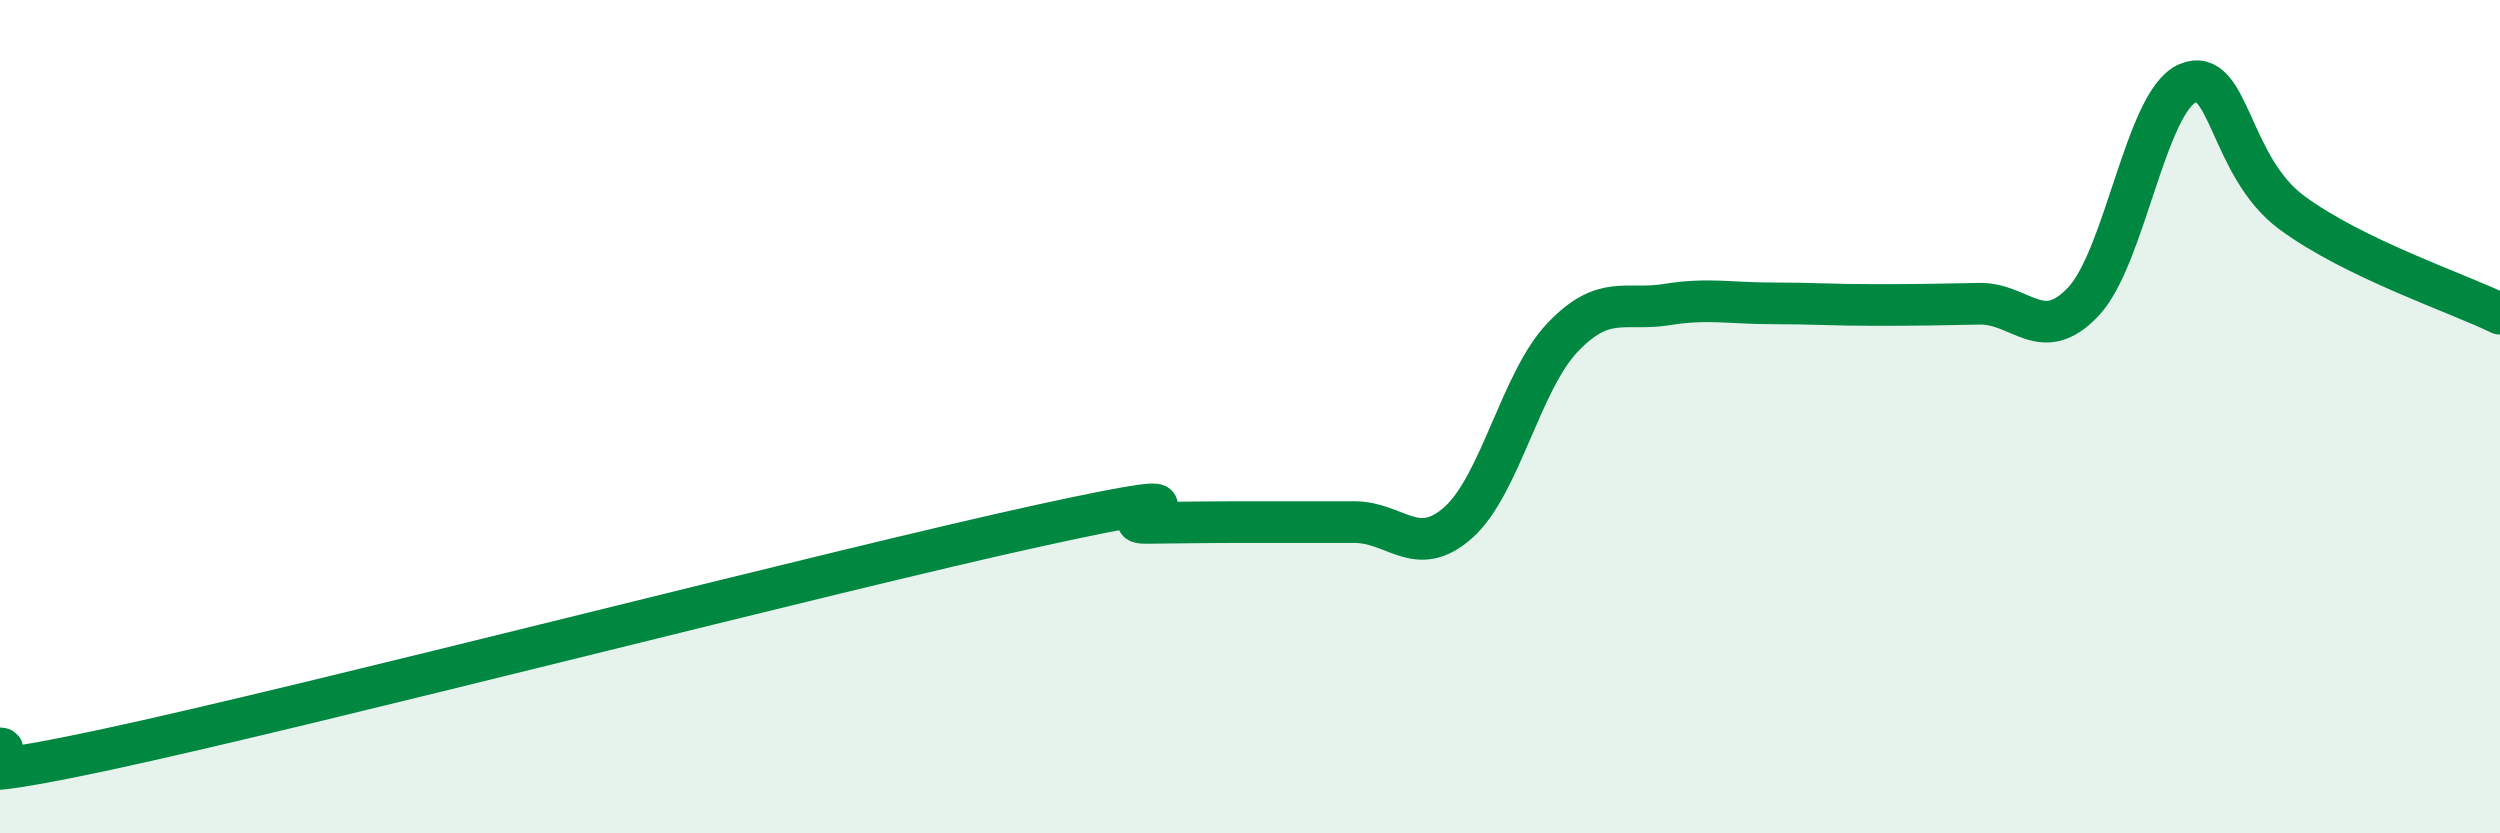
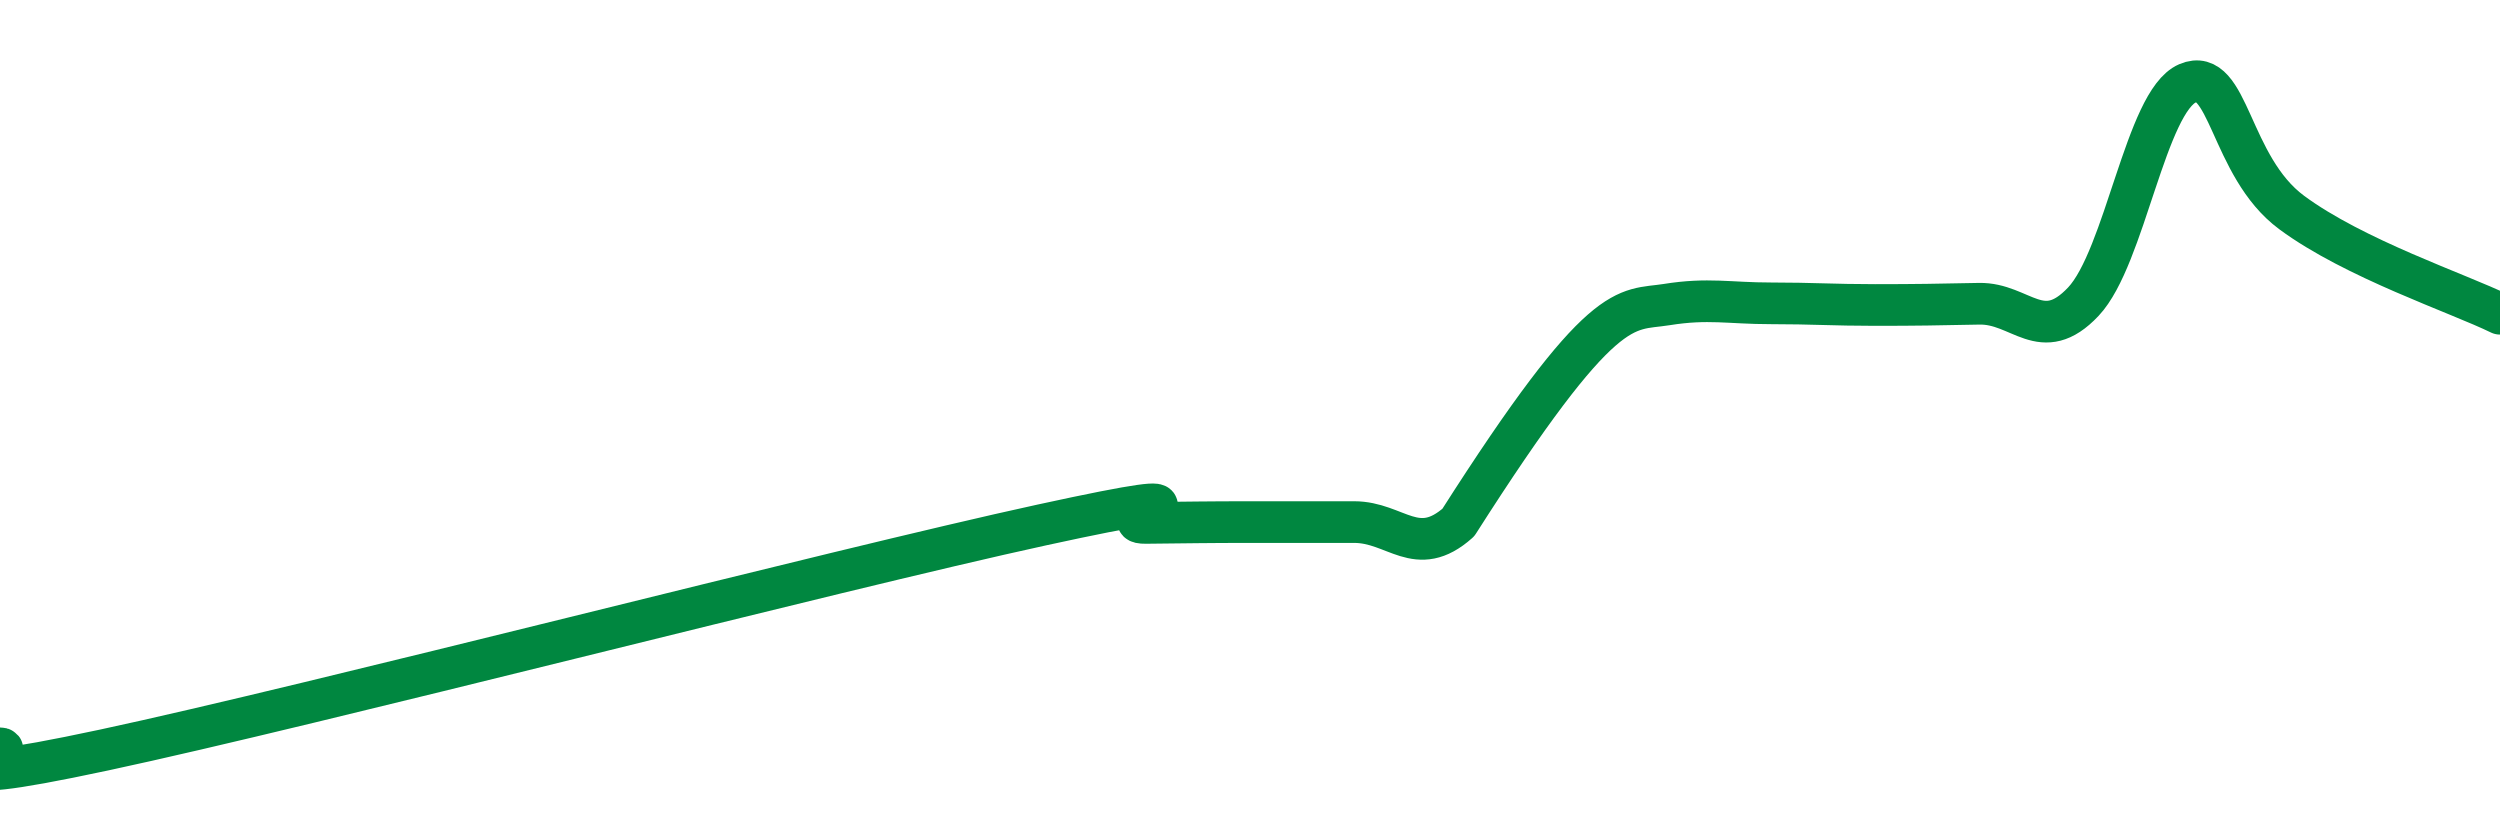
<svg xmlns="http://www.w3.org/2000/svg" width="60" height="20" viewBox="0 0 60 20">
-   <path d="M 0,17.96 C 0.5,17.97 -2.5,19.07 2.5,18 C 7.5,16.93 20,13.69 25,12.6 C 30,11.51 26.5,12.56 27.5,12.55 C 28.5,12.54 29,12.53 30,12.53 C 31,12.53 31.5,12.53 32.5,12.53 C 33.5,12.53 34,13.43 35,12.54 C 36,11.65 36.5,9.15 37.5,8.1 C 38.5,7.05 39,7.47 40,7.31 C 41,7.15 41.5,7.28 42.5,7.28 C 43.5,7.28 44,7.32 45,7.32 C 46,7.32 46.5,7.31 47.5,7.29 C 48.5,7.27 49,8.3 50,7.24 C 51,6.18 51.5,2.43 52.5,2 C 53.5,1.57 53.5,3.99 55,5.1 C 56.5,6.21 59,7.04 60,7.53L60 20L0 20Z" fill="#008740" opacity="0.1" stroke-linecap="round" stroke-linejoin="round" />
-   <path d="M 0,17.96 C 0.5,17.97 -2.5,19.07 2.5,18 C 7.5,16.93 20,13.69 25,12.6 C 30,11.51 26.5,12.56 27.5,12.55 C 28.5,12.54 29,12.53 30,12.53 C 31,12.53 31.5,12.53 32.5,12.53 C 33.5,12.53 34,13.43 35,12.54 C 36,11.65 36.5,9.15 37.5,8.1 C 38.5,7.05 39,7.47 40,7.31 C 41,7.15 41.5,7.28 42.5,7.28 C 43.5,7.28 44,7.32 45,7.32 C 46,7.32 46.5,7.31 47.5,7.29 C 48.5,7.27 49,8.3 50,7.24 C 51,6.18 51.5,2.43 52.5,2 C 53.5,1.57 53.5,3.99 55,5.1 C 56.5,6.21 59,7.04 60,7.53" stroke="#008740" stroke-width="1" fill="none" stroke-linecap="round" stroke-linejoin="round" />
+   <path d="M 0,17.96 C 0.5,17.97 -2.5,19.07 2.5,18 C 7.5,16.93 20,13.69 25,12.6 C 30,11.51 26.5,12.56 27.5,12.55 C 28.5,12.54 29,12.53 30,12.53 C 31,12.53 31.5,12.53 32.5,12.53 C 33.5,12.53 34,13.43 35,12.54 C 38.5,7.05 39,7.47 40,7.31 C 41,7.15 41.5,7.28 42.5,7.28 C 43.5,7.28 44,7.32 45,7.32 C 46,7.32 46.5,7.31 47.5,7.29 C 48.5,7.27 49,8.3 50,7.24 C 51,6.18 51.5,2.43 52.5,2 C 53.5,1.57 53.5,3.99 55,5.1 C 56.5,6.21 59,7.04 60,7.53" stroke="#008740" stroke-width="1" fill="none" stroke-linecap="round" stroke-linejoin="round" />
</svg>